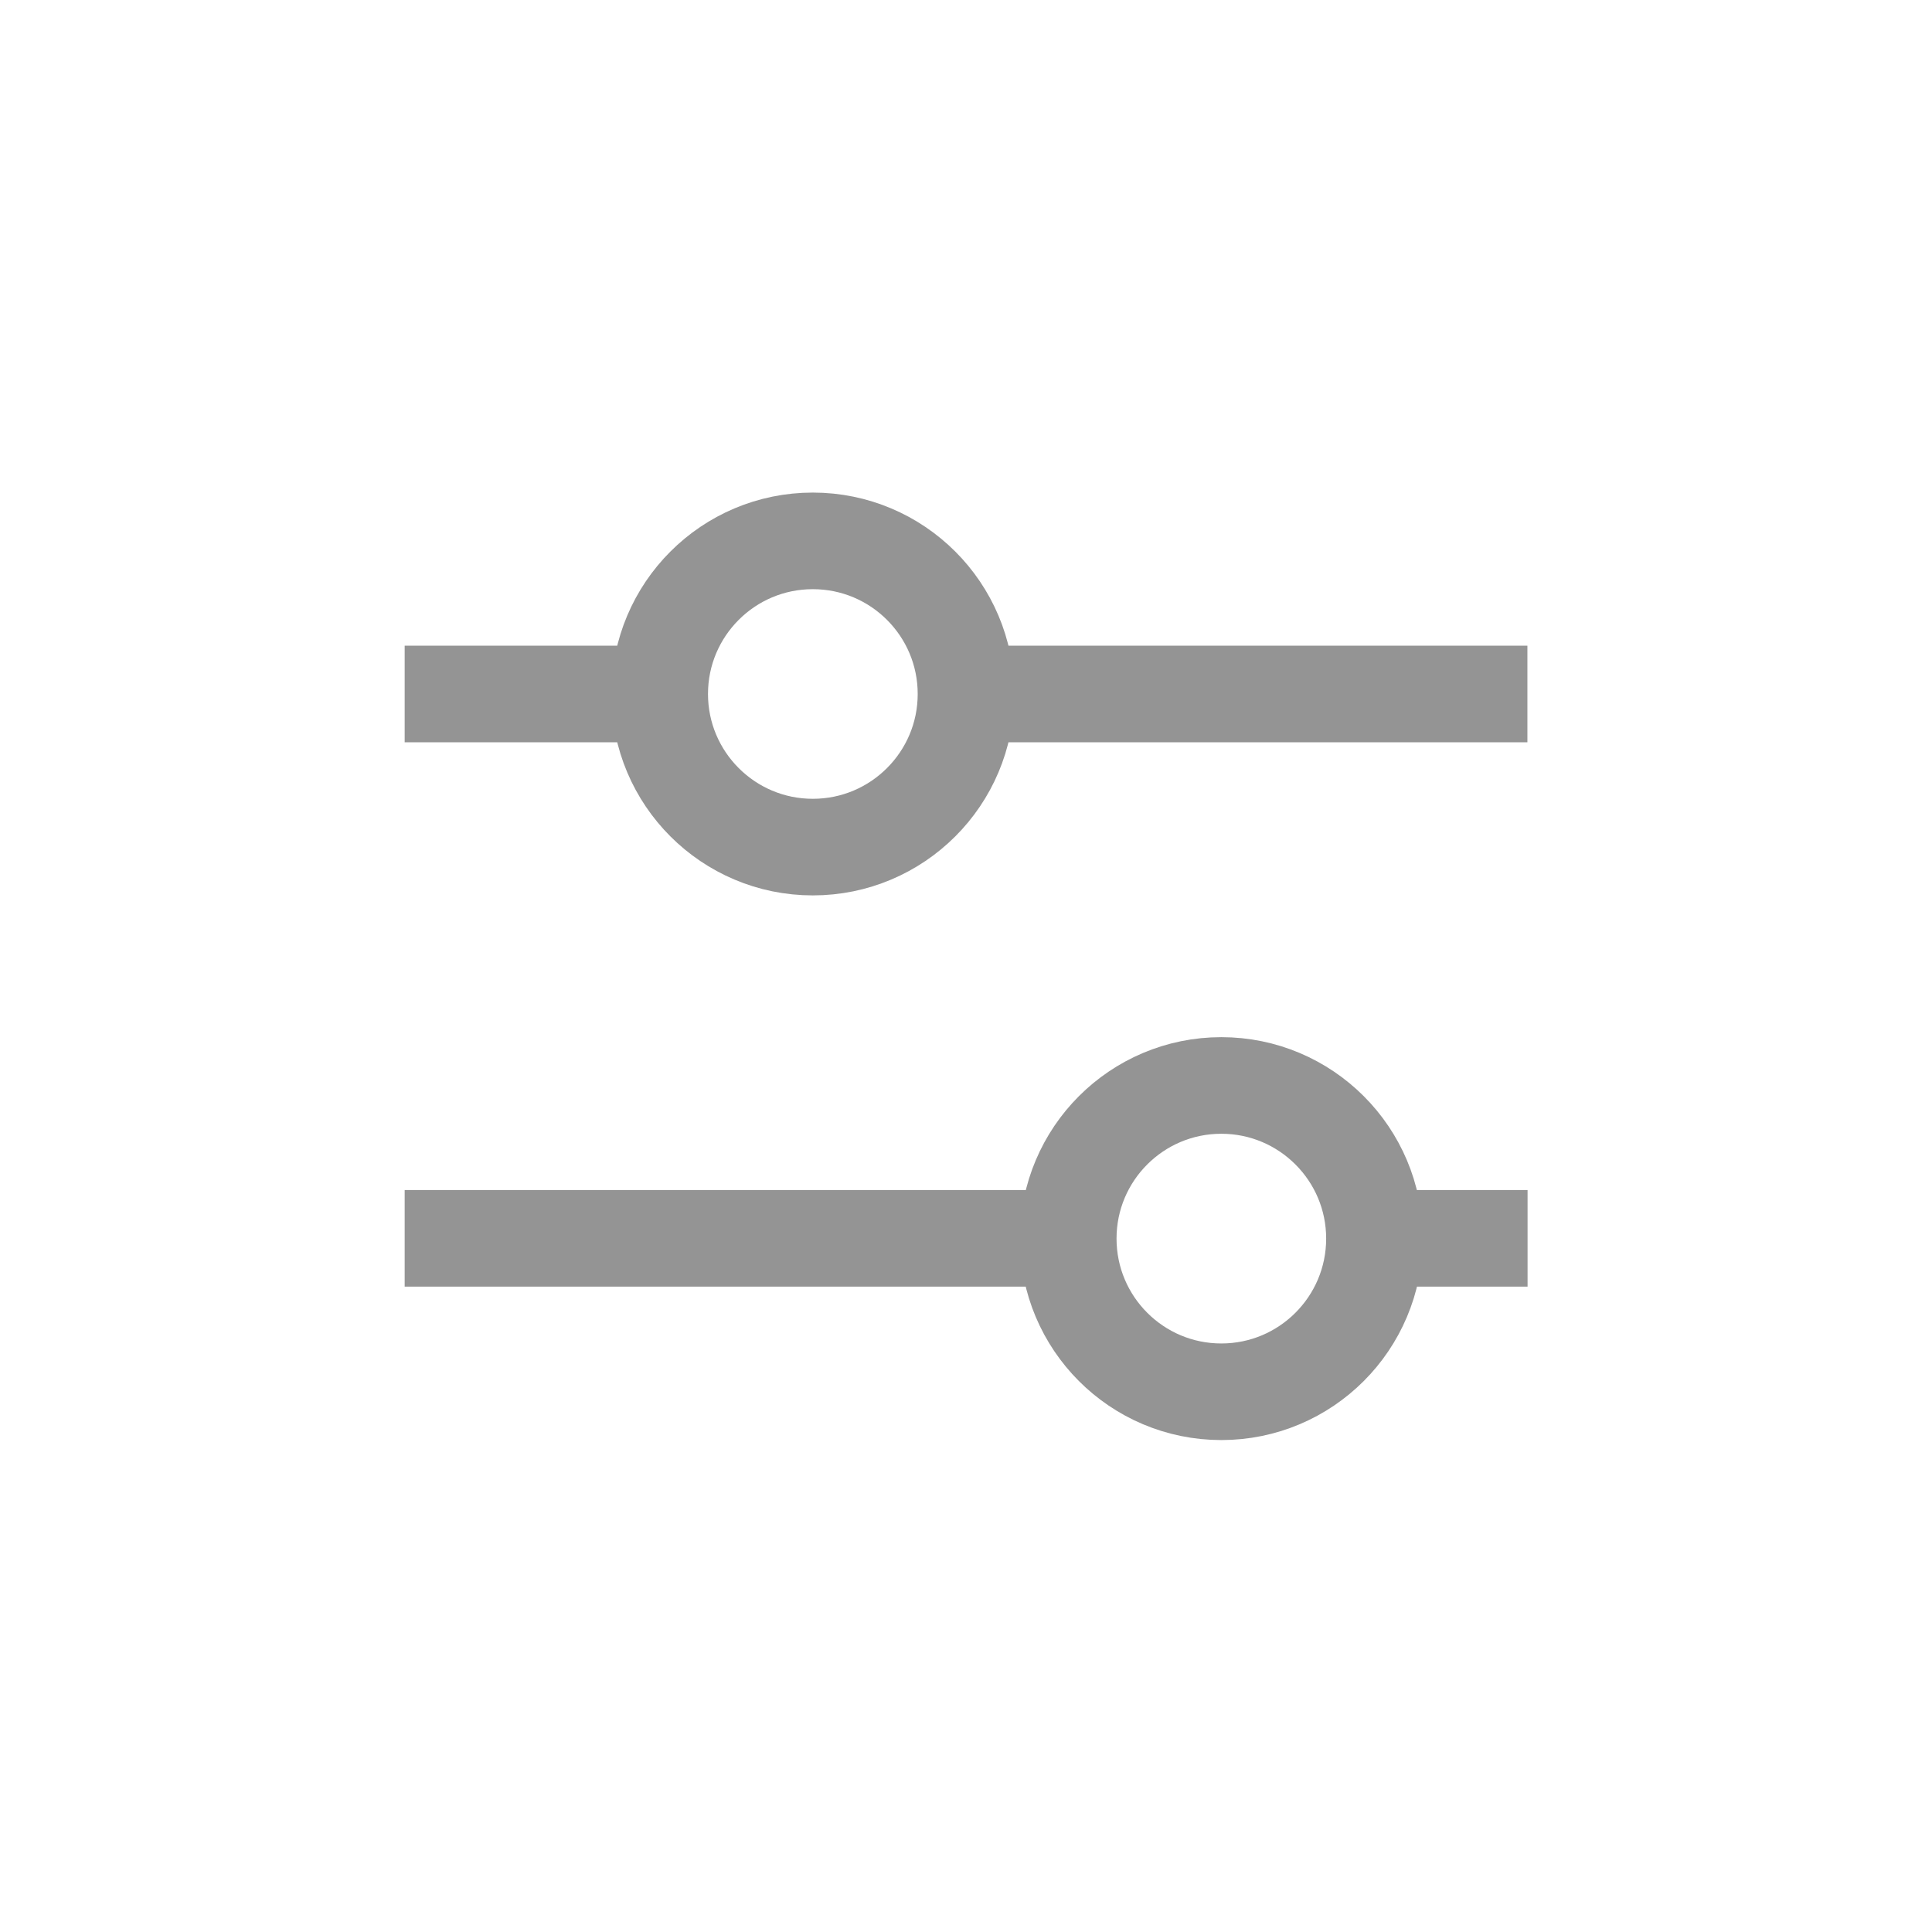
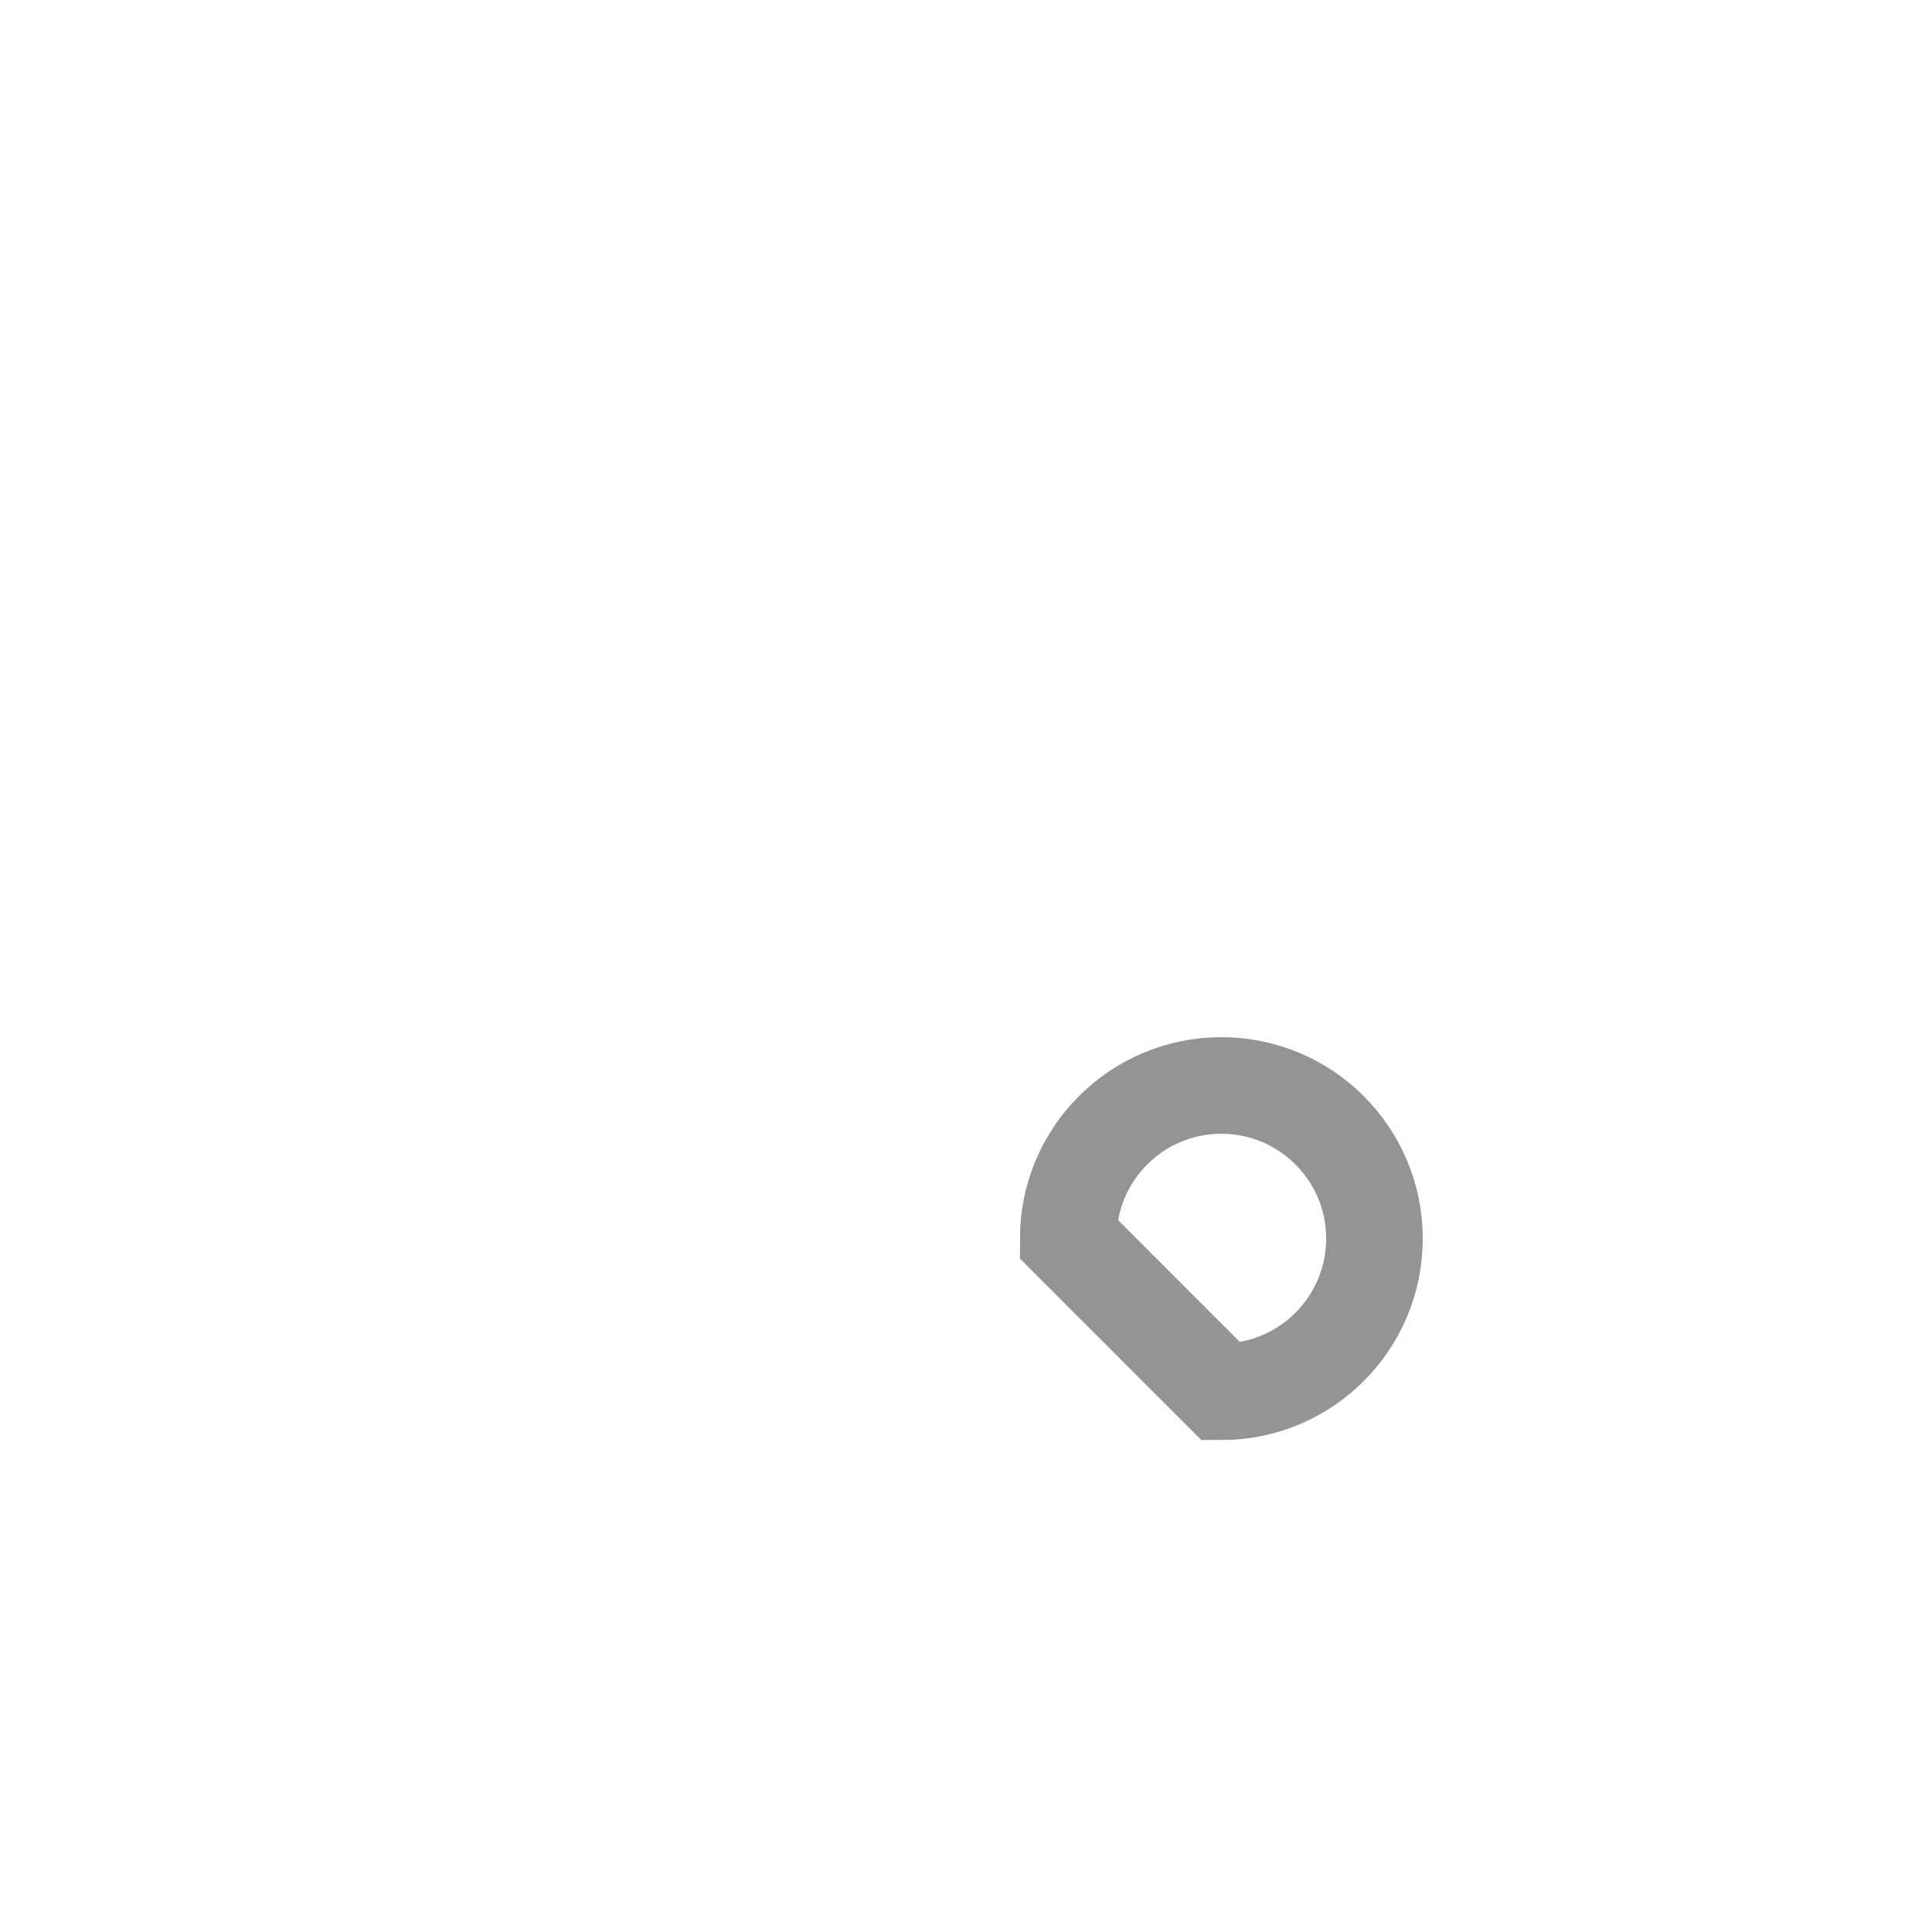
<svg xmlns="http://www.w3.org/2000/svg" width="24" height="24" viewBox="0 0 24 24" fill="none">
  <g clip-path="url(#clip0_695_2650)">
-     <path d="M10.097 10.523C11.148 10.523 12 9.671 12 8.621C12 7.57 11.148 6.719 10.097 6.719C9.047 6.719 8.195 7.57 8.195 8.621C8.195 9.671 9.047 10.523 10.097 10.523Z" stroke="#949494" stroke-width="1.2" />
-     <path d="M15.172 17.289C16.222 17.289 17.074 16.437 17.074 15.386C17.074 14.336 16.222 13.484 15.172 13.484C14.121 13.484 13.27 14.336 13.27 15.386C13.27 16.437 14.121 17.289 15.172 17.289Z" stroke="#949494" stroke-width="1.2" />
-     <path d="M12 8.621H18.974" stroke="#949494" stroke-width="1.2" />
-     <path d="M5.027 8.621H8.198" stroke="#949494" stroke-width="1.2" />
-     <path d="M17.074 15.383H18.976" stroke="#949494" stroke-width="1.2" />
-     <path d="M5.027 15.383H13.27" stroke="#949494" stroke-width="1.2" />
+     <path d="M15.172 17.289C16.222 17.289 17.074 16.437 17.074 15.386C17.074 14.336 16.222 13.484 15.172 13.484C14.121 13.484 13.27 14.336 13.27 15.386Z" stroke="#949494" stroke-width="1.2" />
  </g>
  <defs>
    <clipPath id="clip0_695_2650">
      <rect width="24" height="24" fill="white" />
    </clipPath>
  </defs>
</svg>